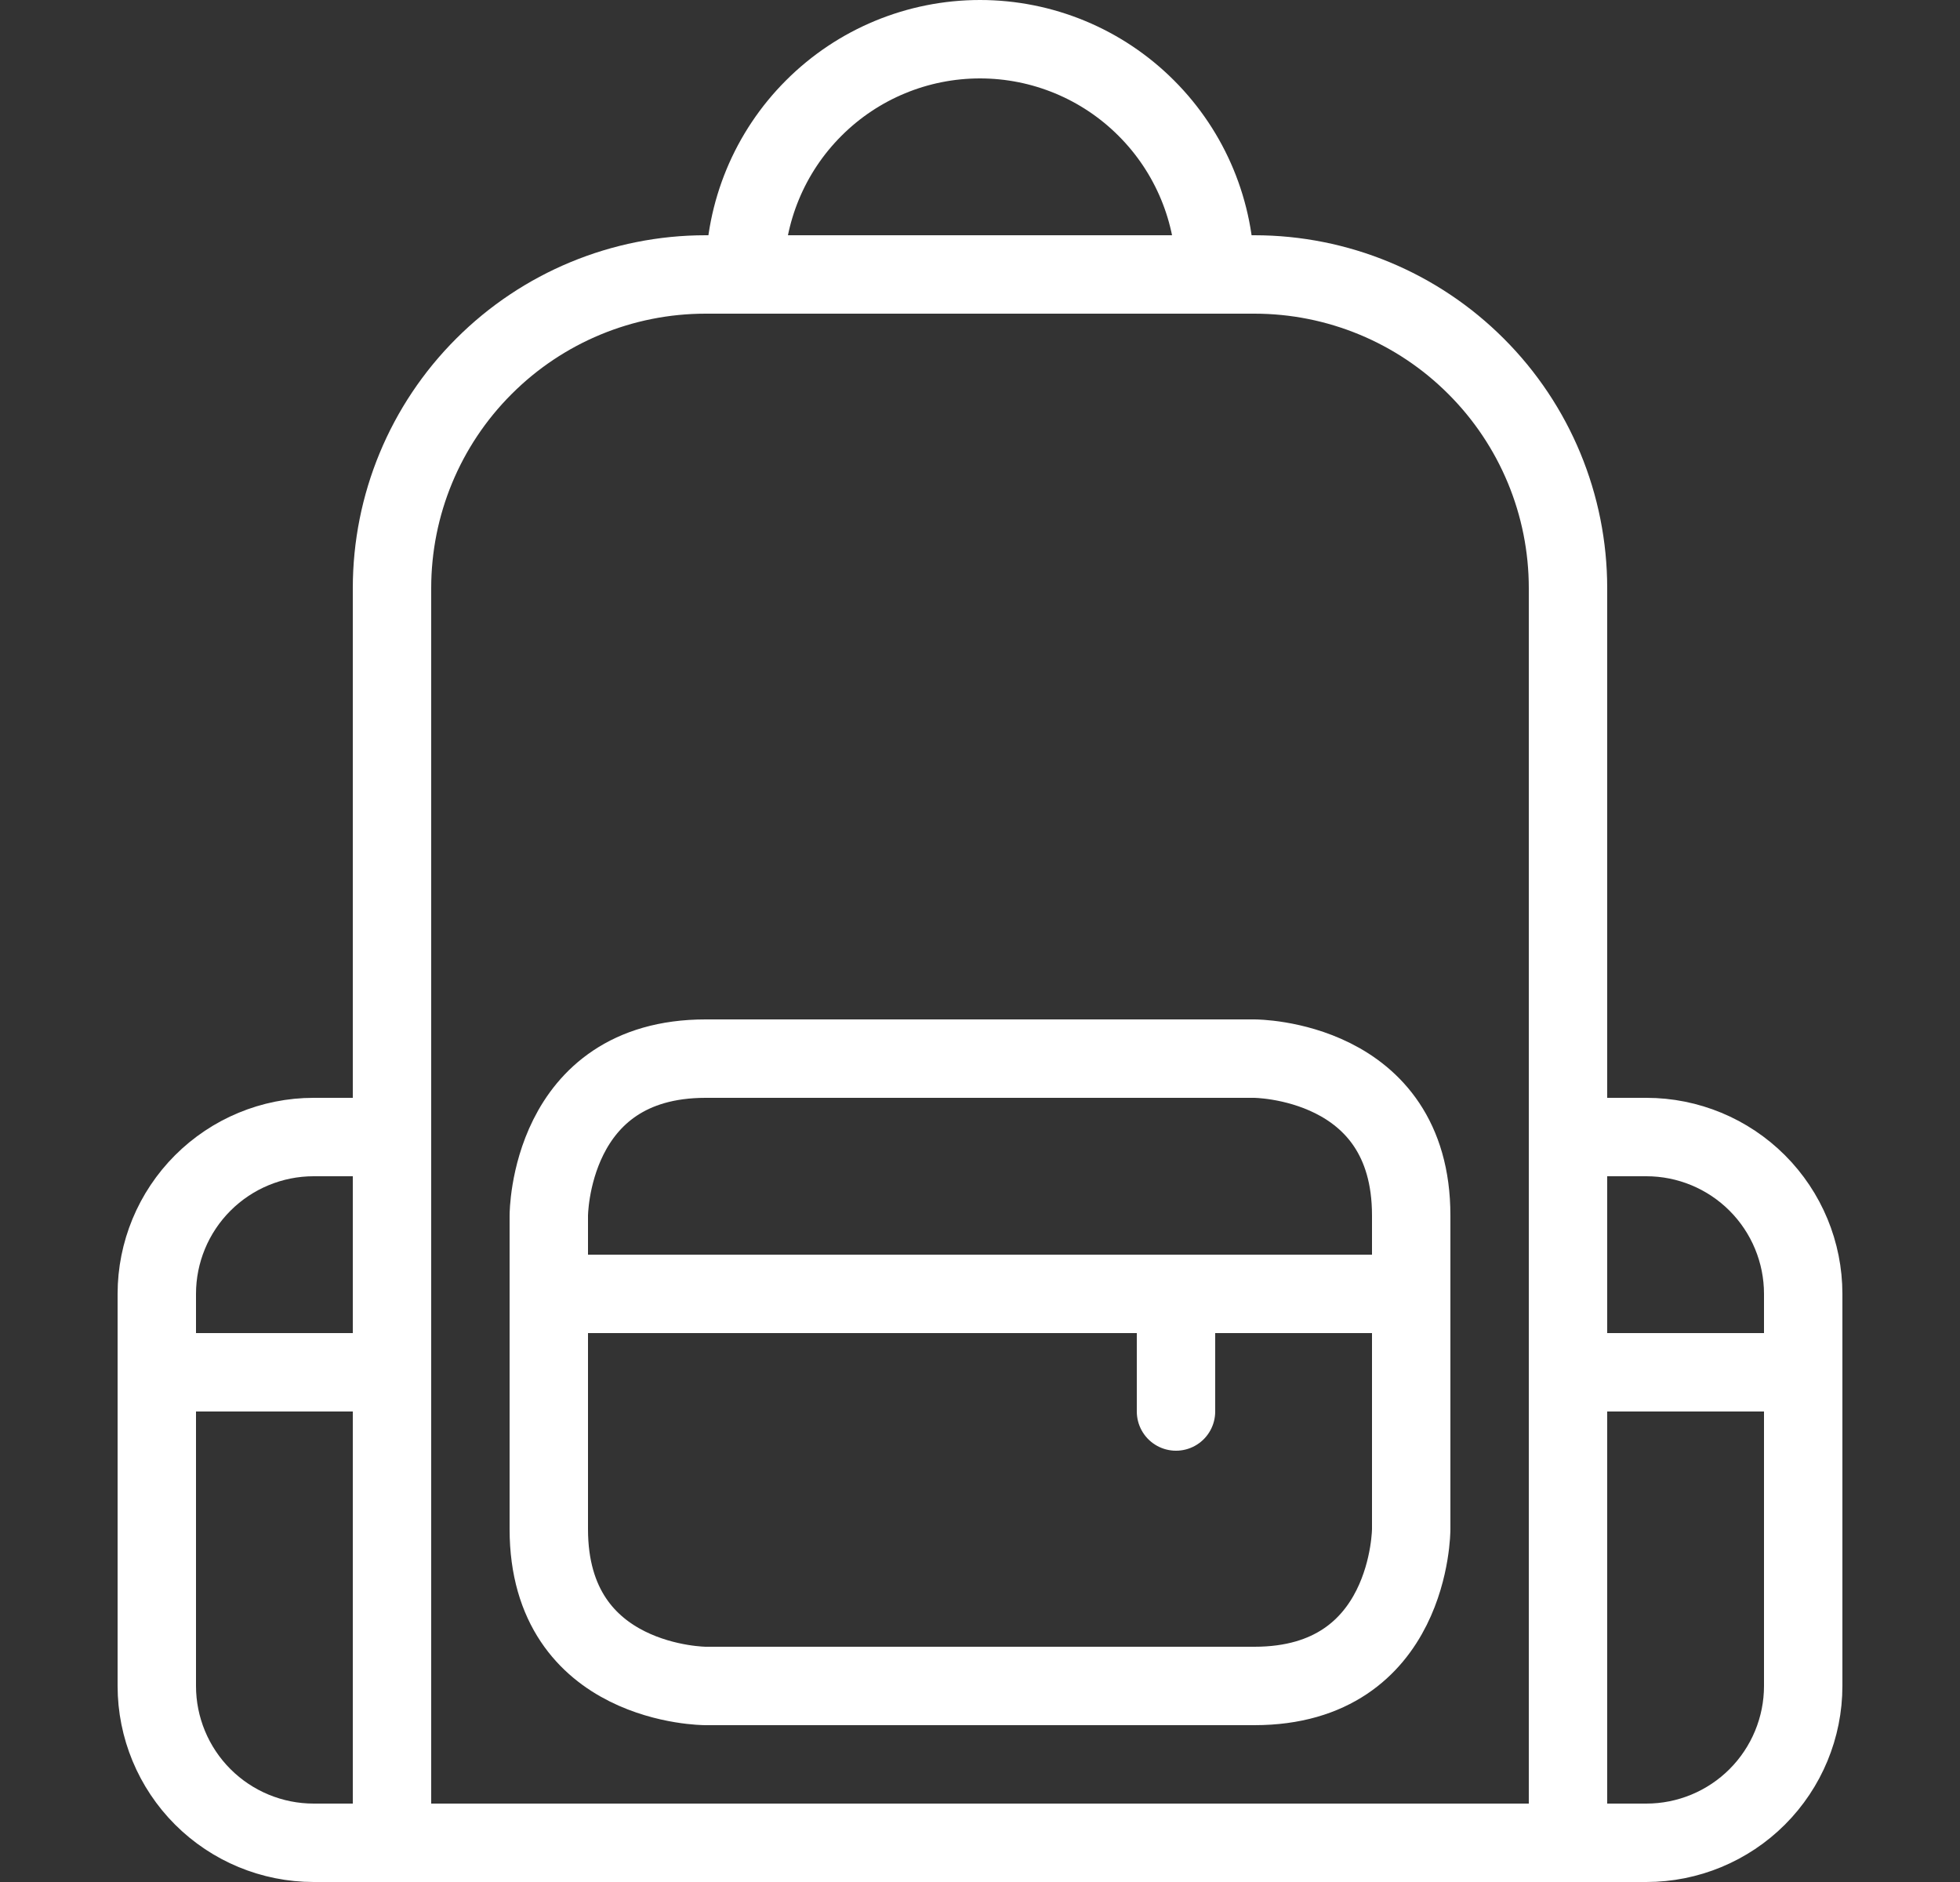
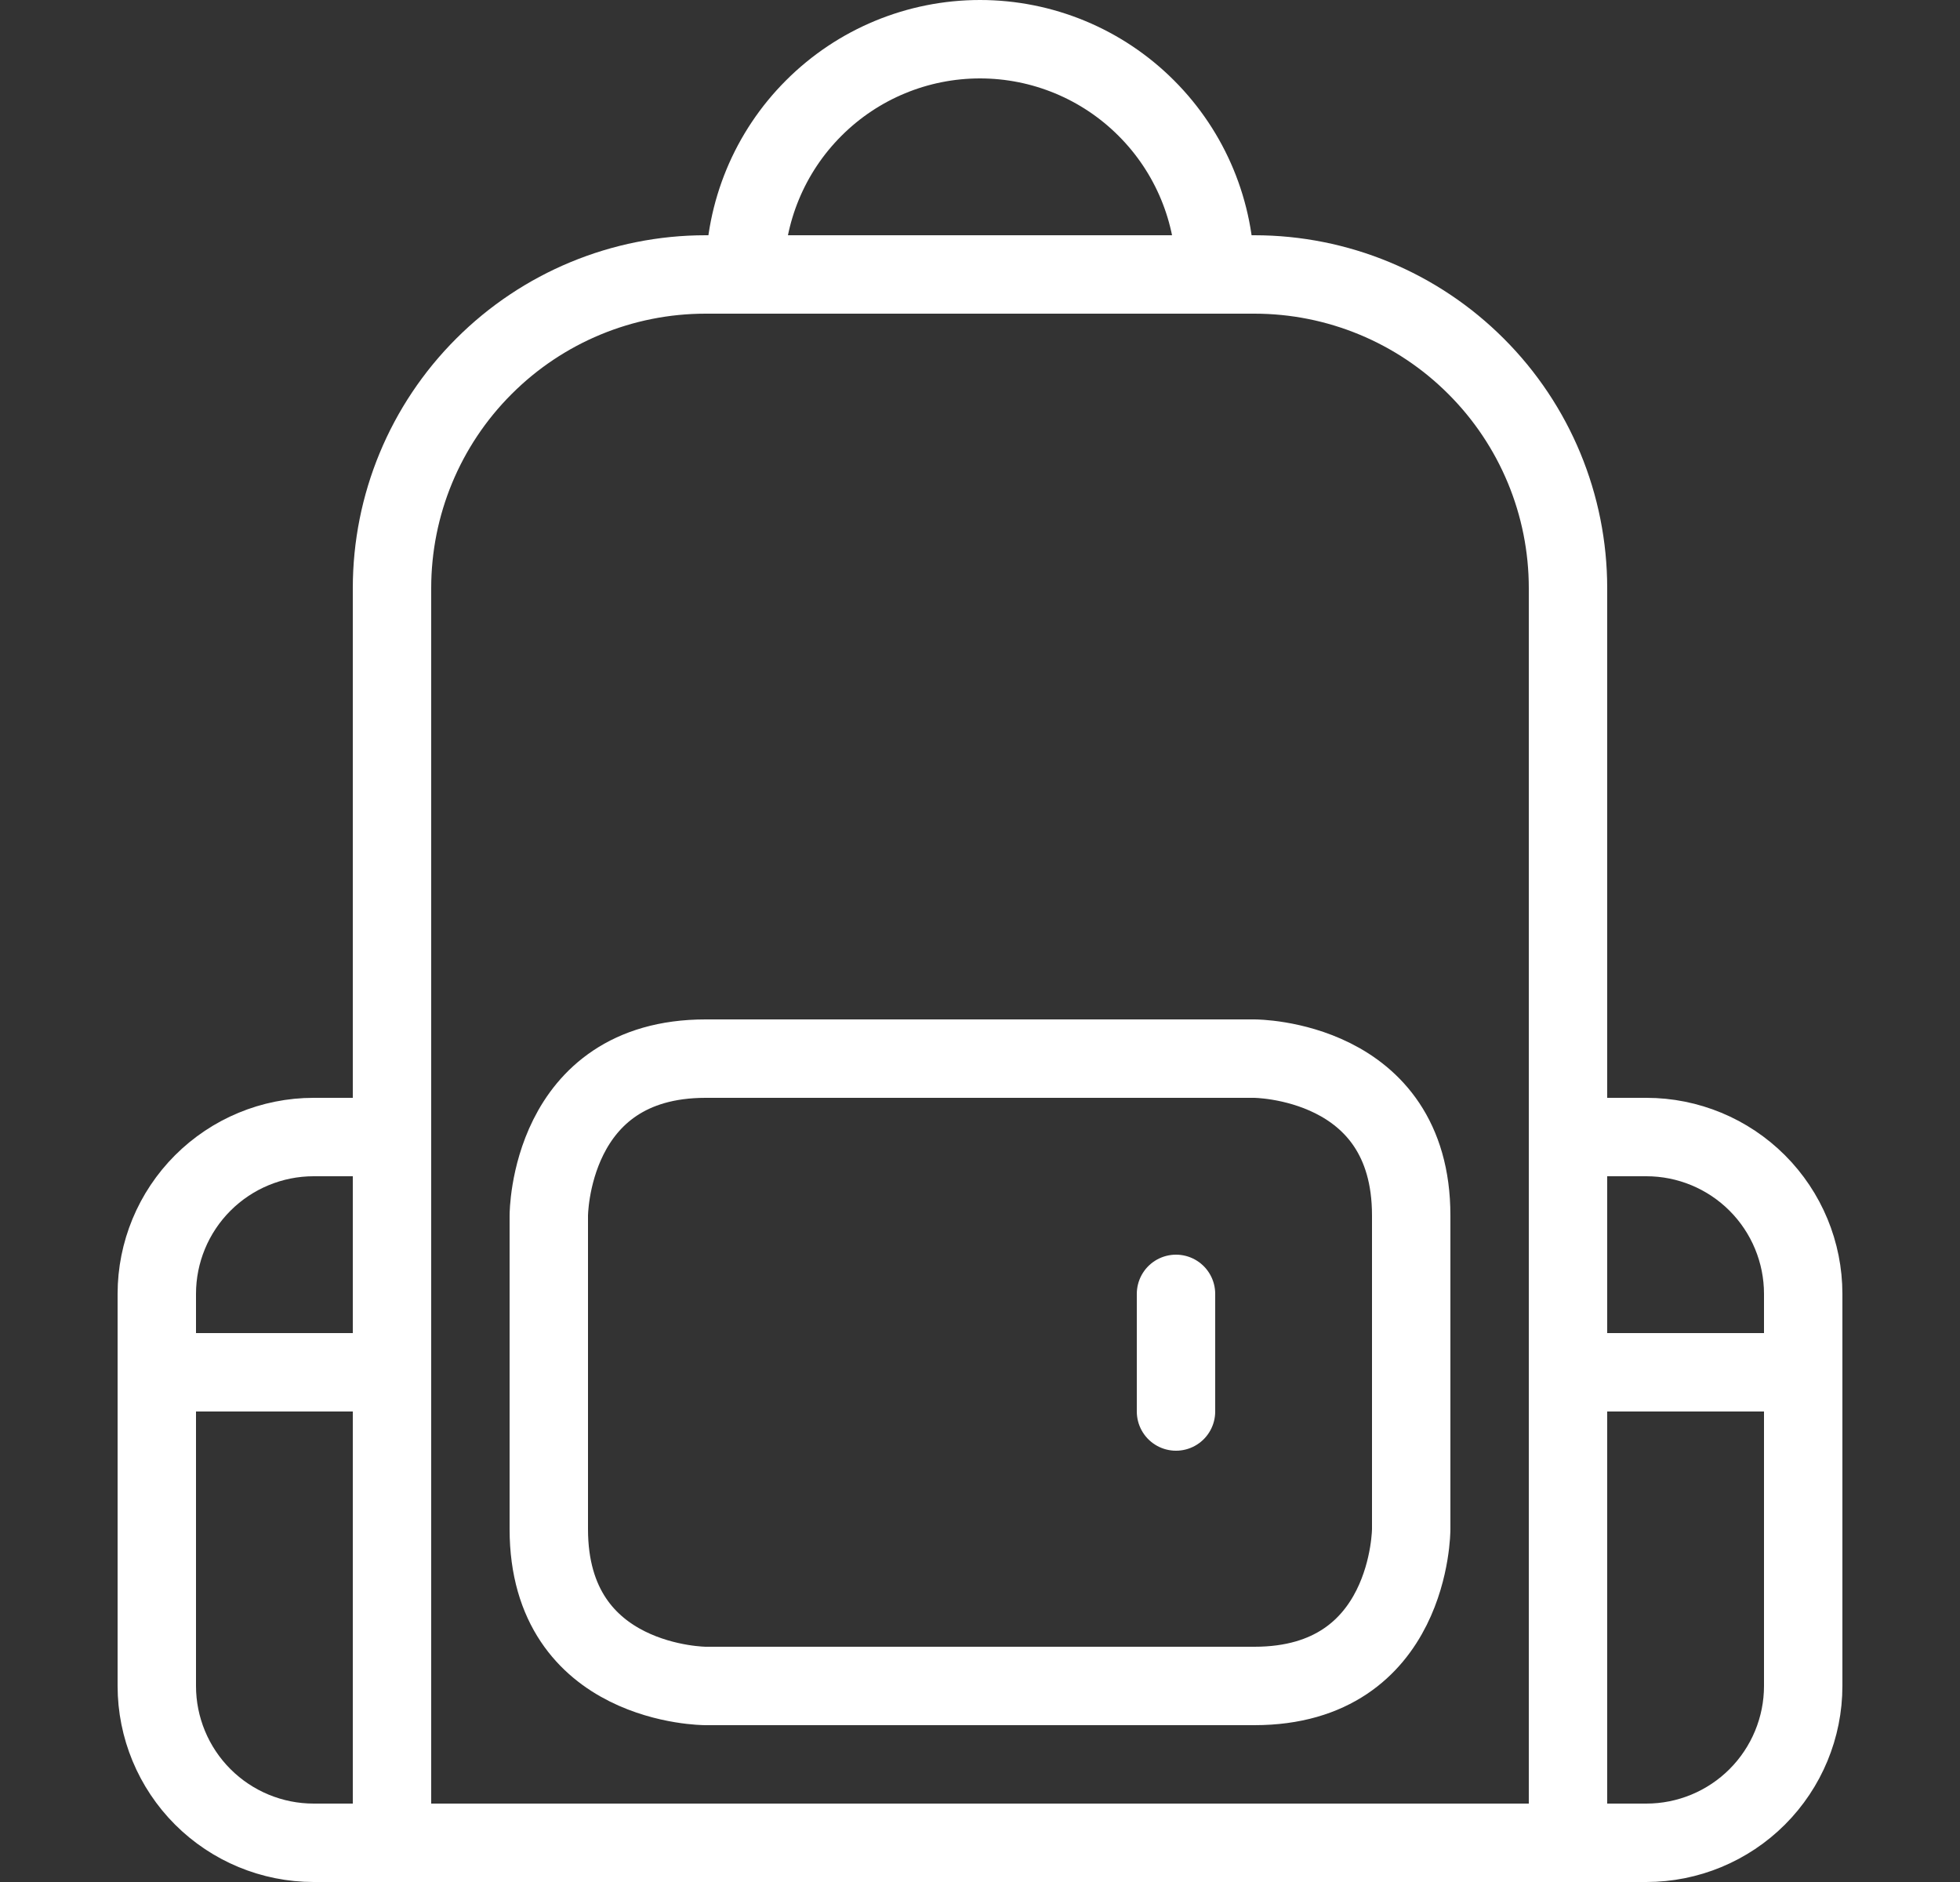
<svg xmlns="http://www.w3.org/2000/svg" width="25" height="24" viewBox="0 0 25 24" fill="none">
  <rect x="0" y="0" width="25" height="24" fill="#333333" stroke="none" />
  <path d="M9 3.5H16C17.061 3.5 18.078 3.921 18.828 4.672C19.579 5.422 20 6.439 20 7.5V23.5H5V7.5C5 6.439 5.421 5.422 6.172 4.672C6.922 3.921 7.939 3.5 9 3.5Z" stroke="white" stroke-linecap="round" stroke-linejoin="round" />
  <path d="M9.5 3.5C9.5 2.704 9.816 1.941 10.379 1.379C10.941 0.816 11.704 0.5 12.5 0.5C13.296 0.5 14.059 0.816 14.621 1.379C15.184 1.941 15.5 2.704 15.5 3.5" stroke="white" stroke-linecap="round" stroke-linejoin="round" />
  <path d="M5 23.5H4C3.47 23.5 2.961 23.289 2.586 22.914C2.211 22.539 2 22.03 2 21.5V16.5C2 15.97 2.211 15.461 2.586 15.086C2.961 14.711 3.47 14.5 4 14.5H5" stroke="white" stroke-linecap="round" stroke-linejoin="round" />
  <path d="M20 14.5H21C21.53 14.5 22.039 14.711 22.414 15.086C22.789 15.461 23 15.97 23 16.5V21.5C23 22.03 22.789 22.539 22.414 22.914C22.039 23.289 21.53 23.5 21 23.5H20" stroke="white" stroke-linecap="round" stroke-linejoin="round" />
  <path d="M9 13.5H16C16 13.5 18 13.5 18 15.5V19.5C18 19.5 18 21.5 16 21.5H9C9 21.5 7 21.5 7 19.5V15.5C7 15.5 7 13.5 9 13.5Z" stroke="white" stroke-linecap="round" stroke-linejoin="round" />
-   <path d="M7 16.5H18" stroke="white" stroke-linecap="round" stroke-linejoin="round" />
  <path d="M15 16.5V18" stroke="white" stroke-linecap="round" stroke-linejoin="round" />
  <path d="M2 17.5H5" stroke="white" stroke-linecap="round" stroke-linejoin="round" />
  <path d="M20 17.5H23" stroke="white" stroke-linecap="round" stroke-linejoin="round" />
</svg>